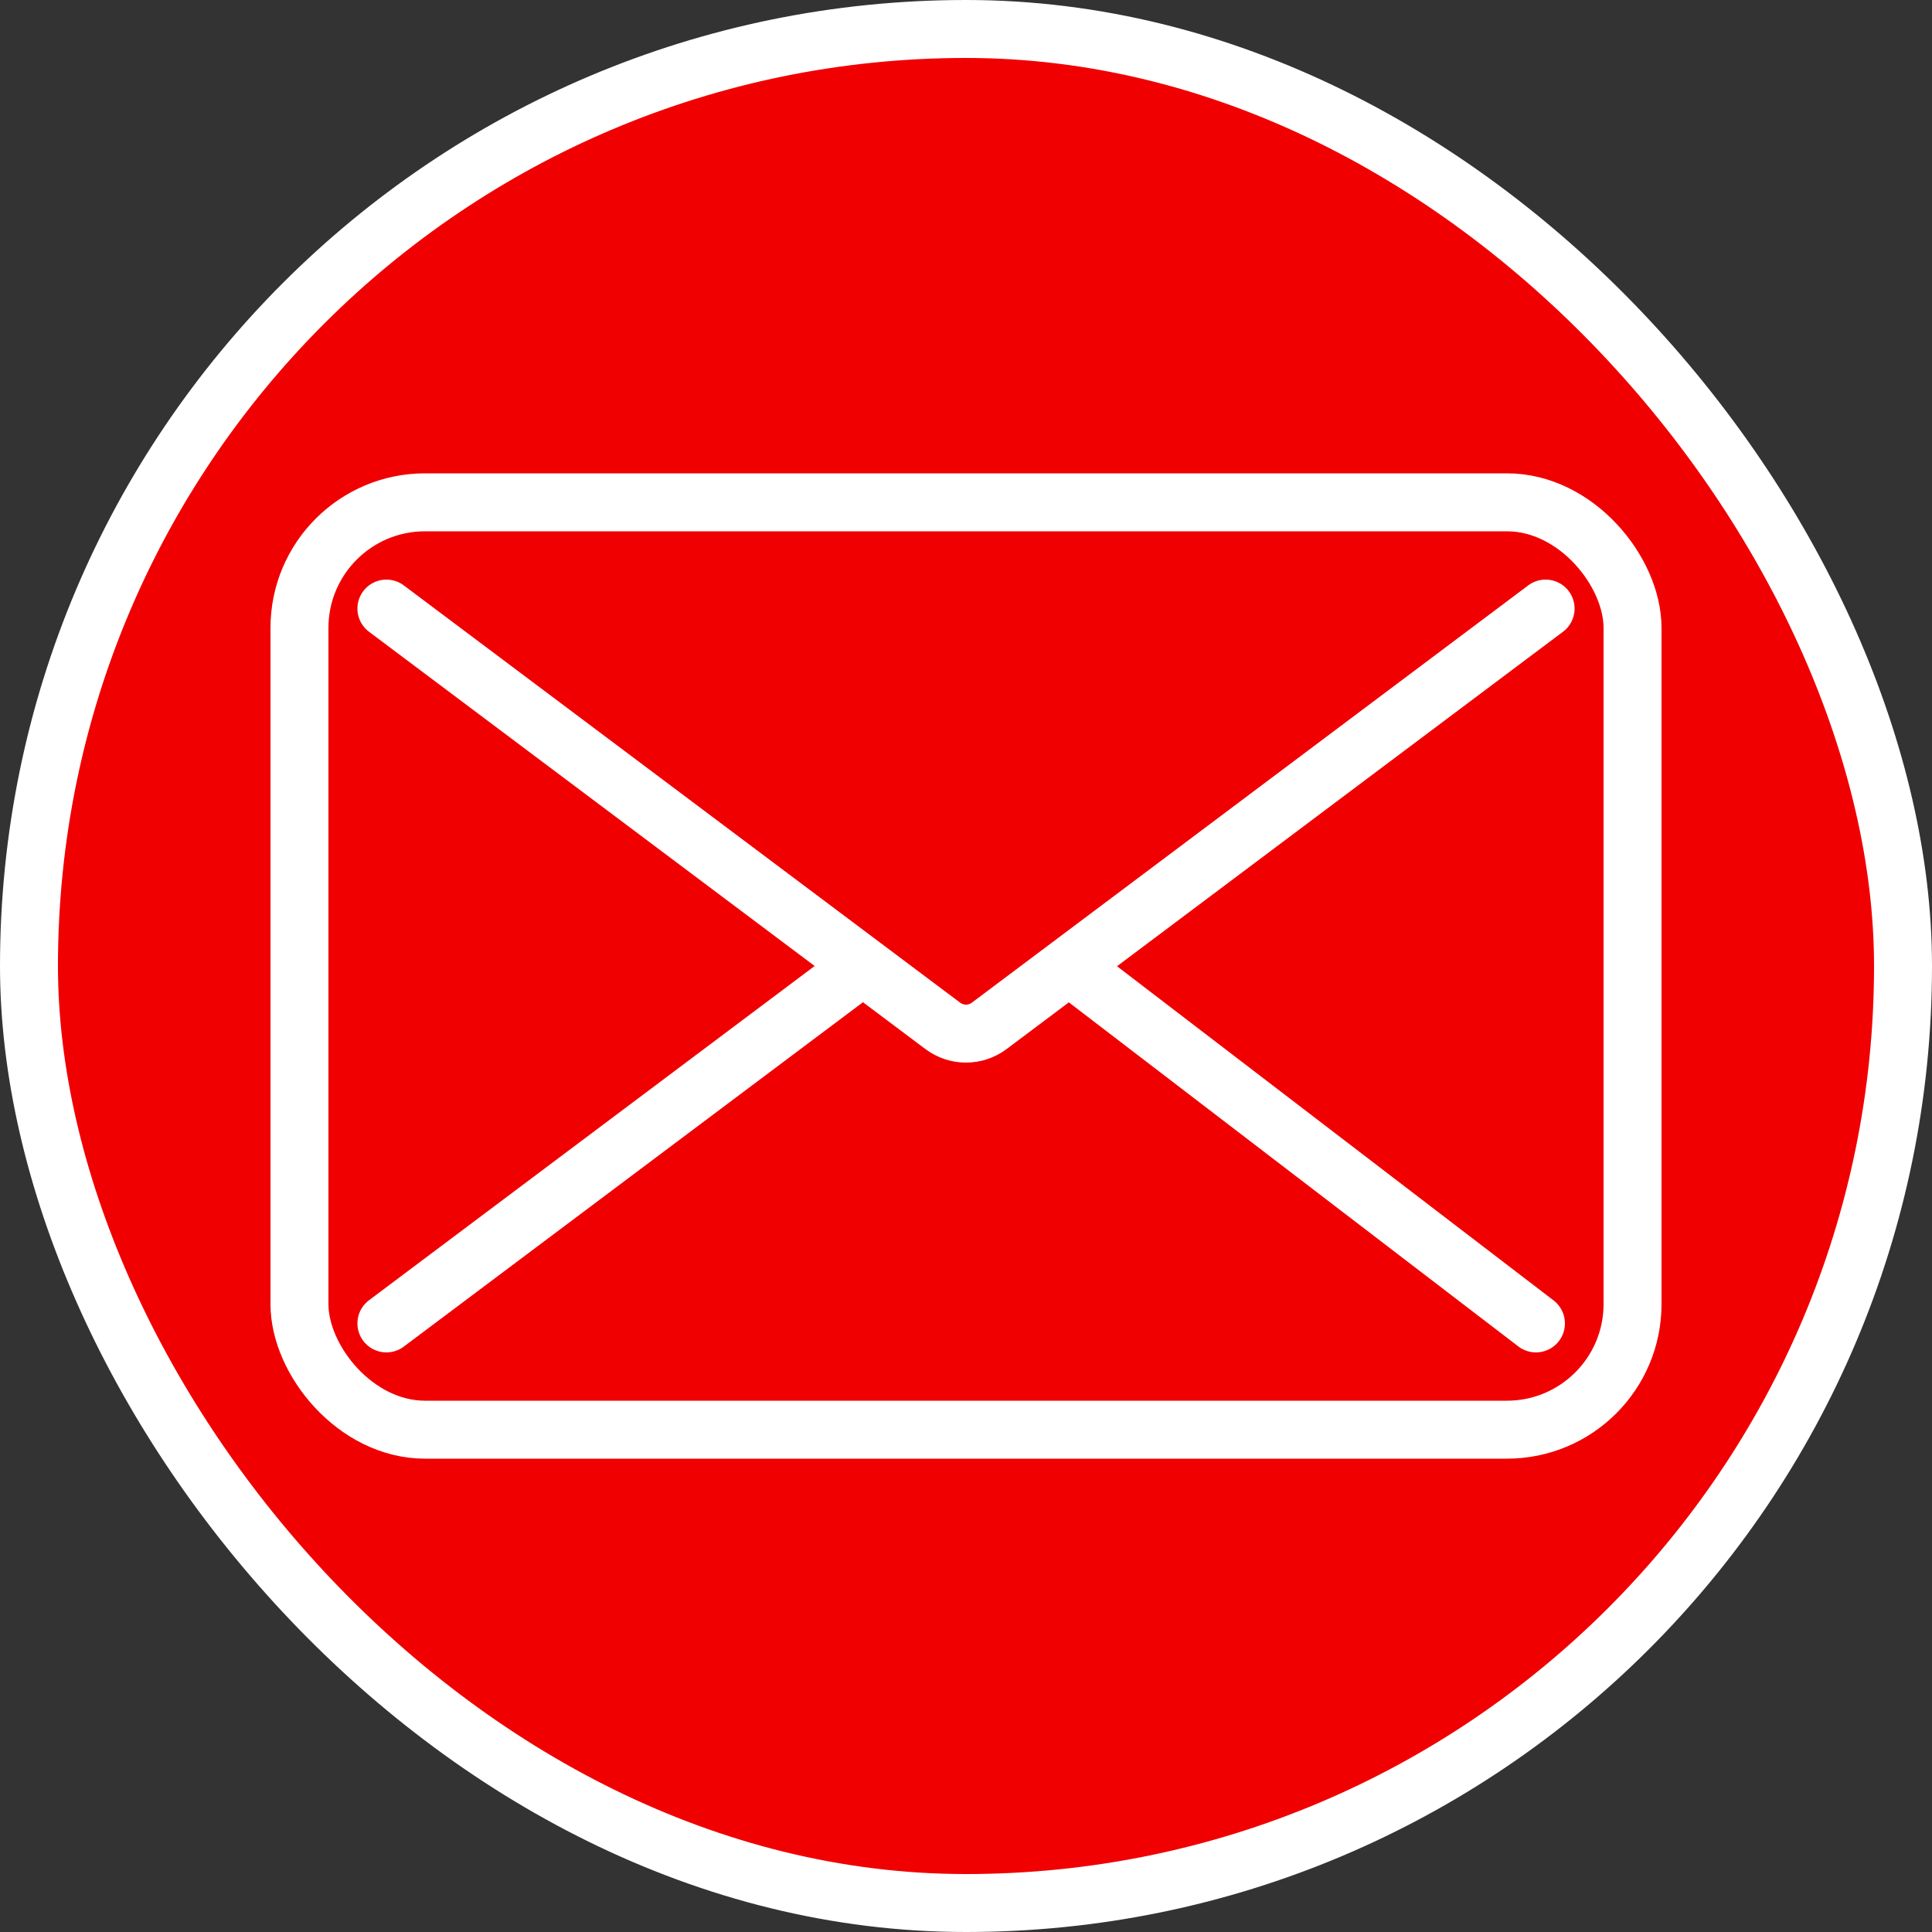
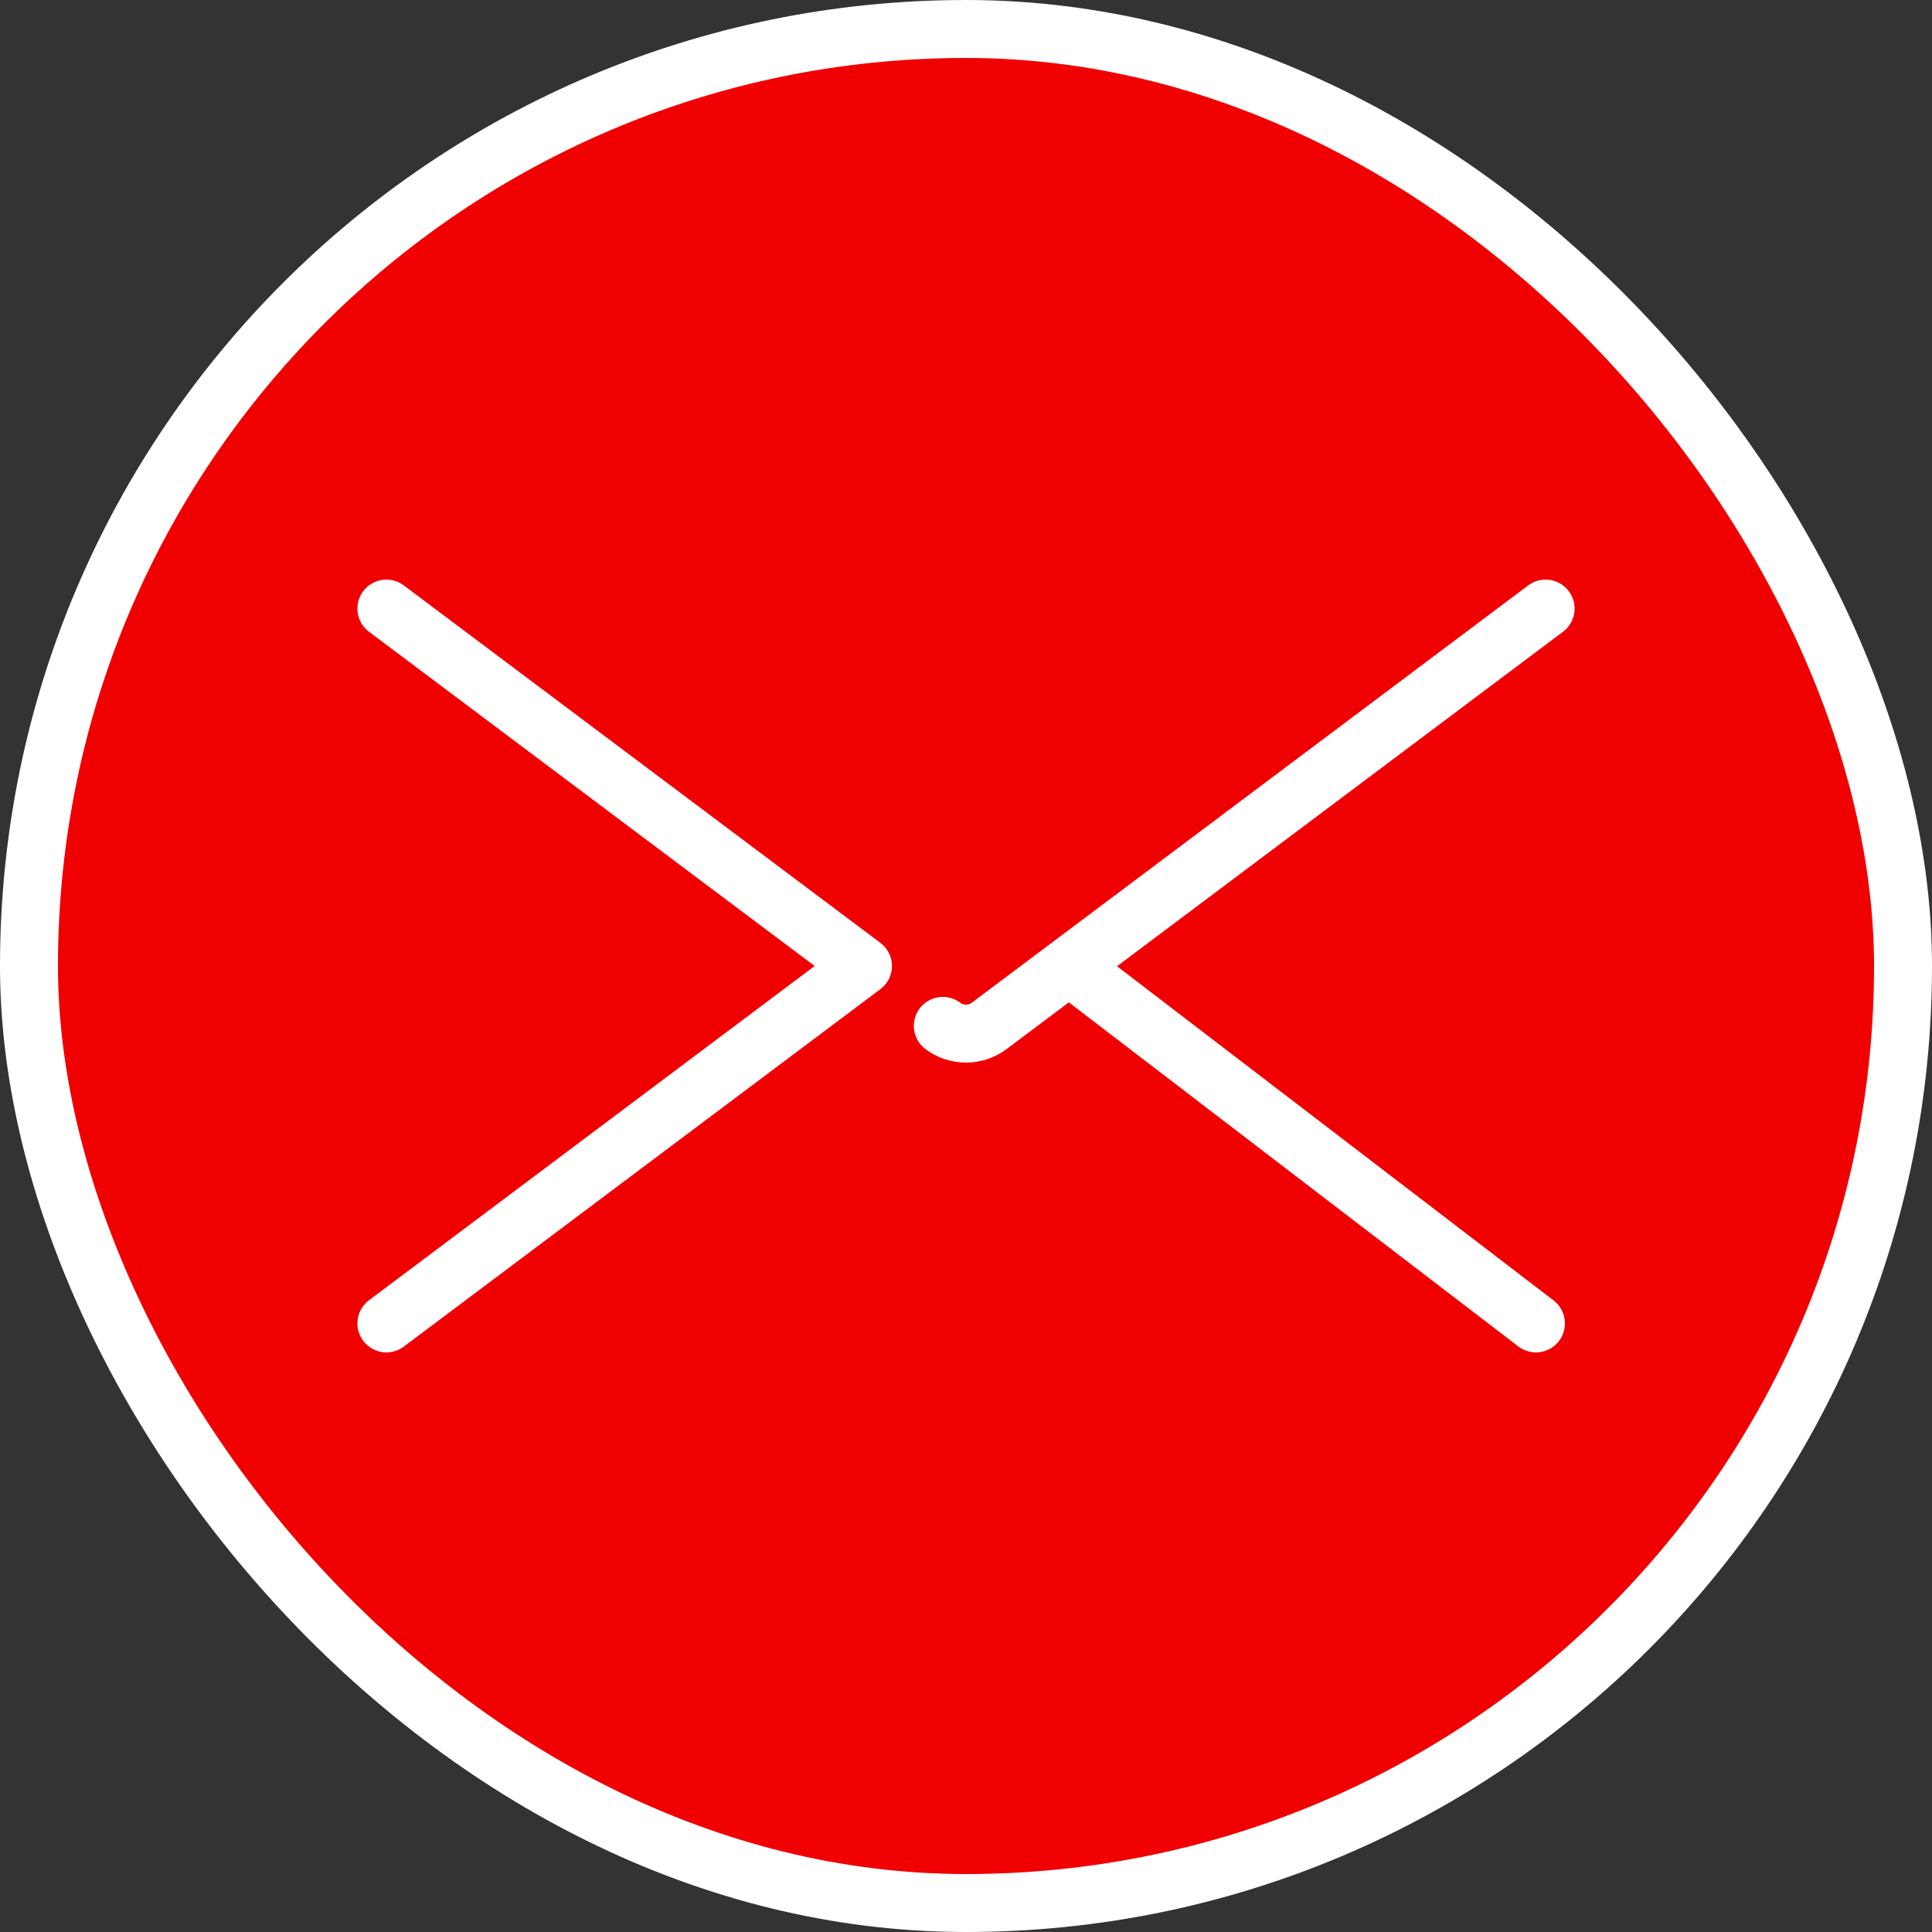
<svg xmlns="http://www.w3.org/2000/svg" width="100" height="100" viewBox="0 0 100 100" fill="none">
  <rect x="0" y="0" width="100" height="100" fill="#333333" stroke="none" />
  <rect x="1.5" y="1.5" width="97" height="97" rx="48.5" fill="#F00000" />
  <rect x="1.5" y="1.5" width="97" height="97" rx="48.5" stroke="white" stroke-width="3" />
-   <rect x="15.5" y="26" width="69" height="48" rx="6.5" stroke="white" stroke-width="3" />
-   <path d="M20 31.5L44.667 50M80 31.5L55.333 50M79.5 68.5L55.333 50M55.333 50L51.2 53.1C50.489 53.633 49.511 53.633 48.8 53.1L44.667 50M20 68.5L44.667 50" stroke="white" stroke-width="3" stroke-linecap="round" />
+   <path d="M20 31.5L44.667 50M80 31.5L55.333 50M79.5 68.5L55.333 50M55.333 50L51.2 53.1C50.489 53.633 49.511 53.633 48.8 53.1M20 68.5L44.667 50" stroke="white" stroke-width="3" stroke-linecap="round" />
</svg>